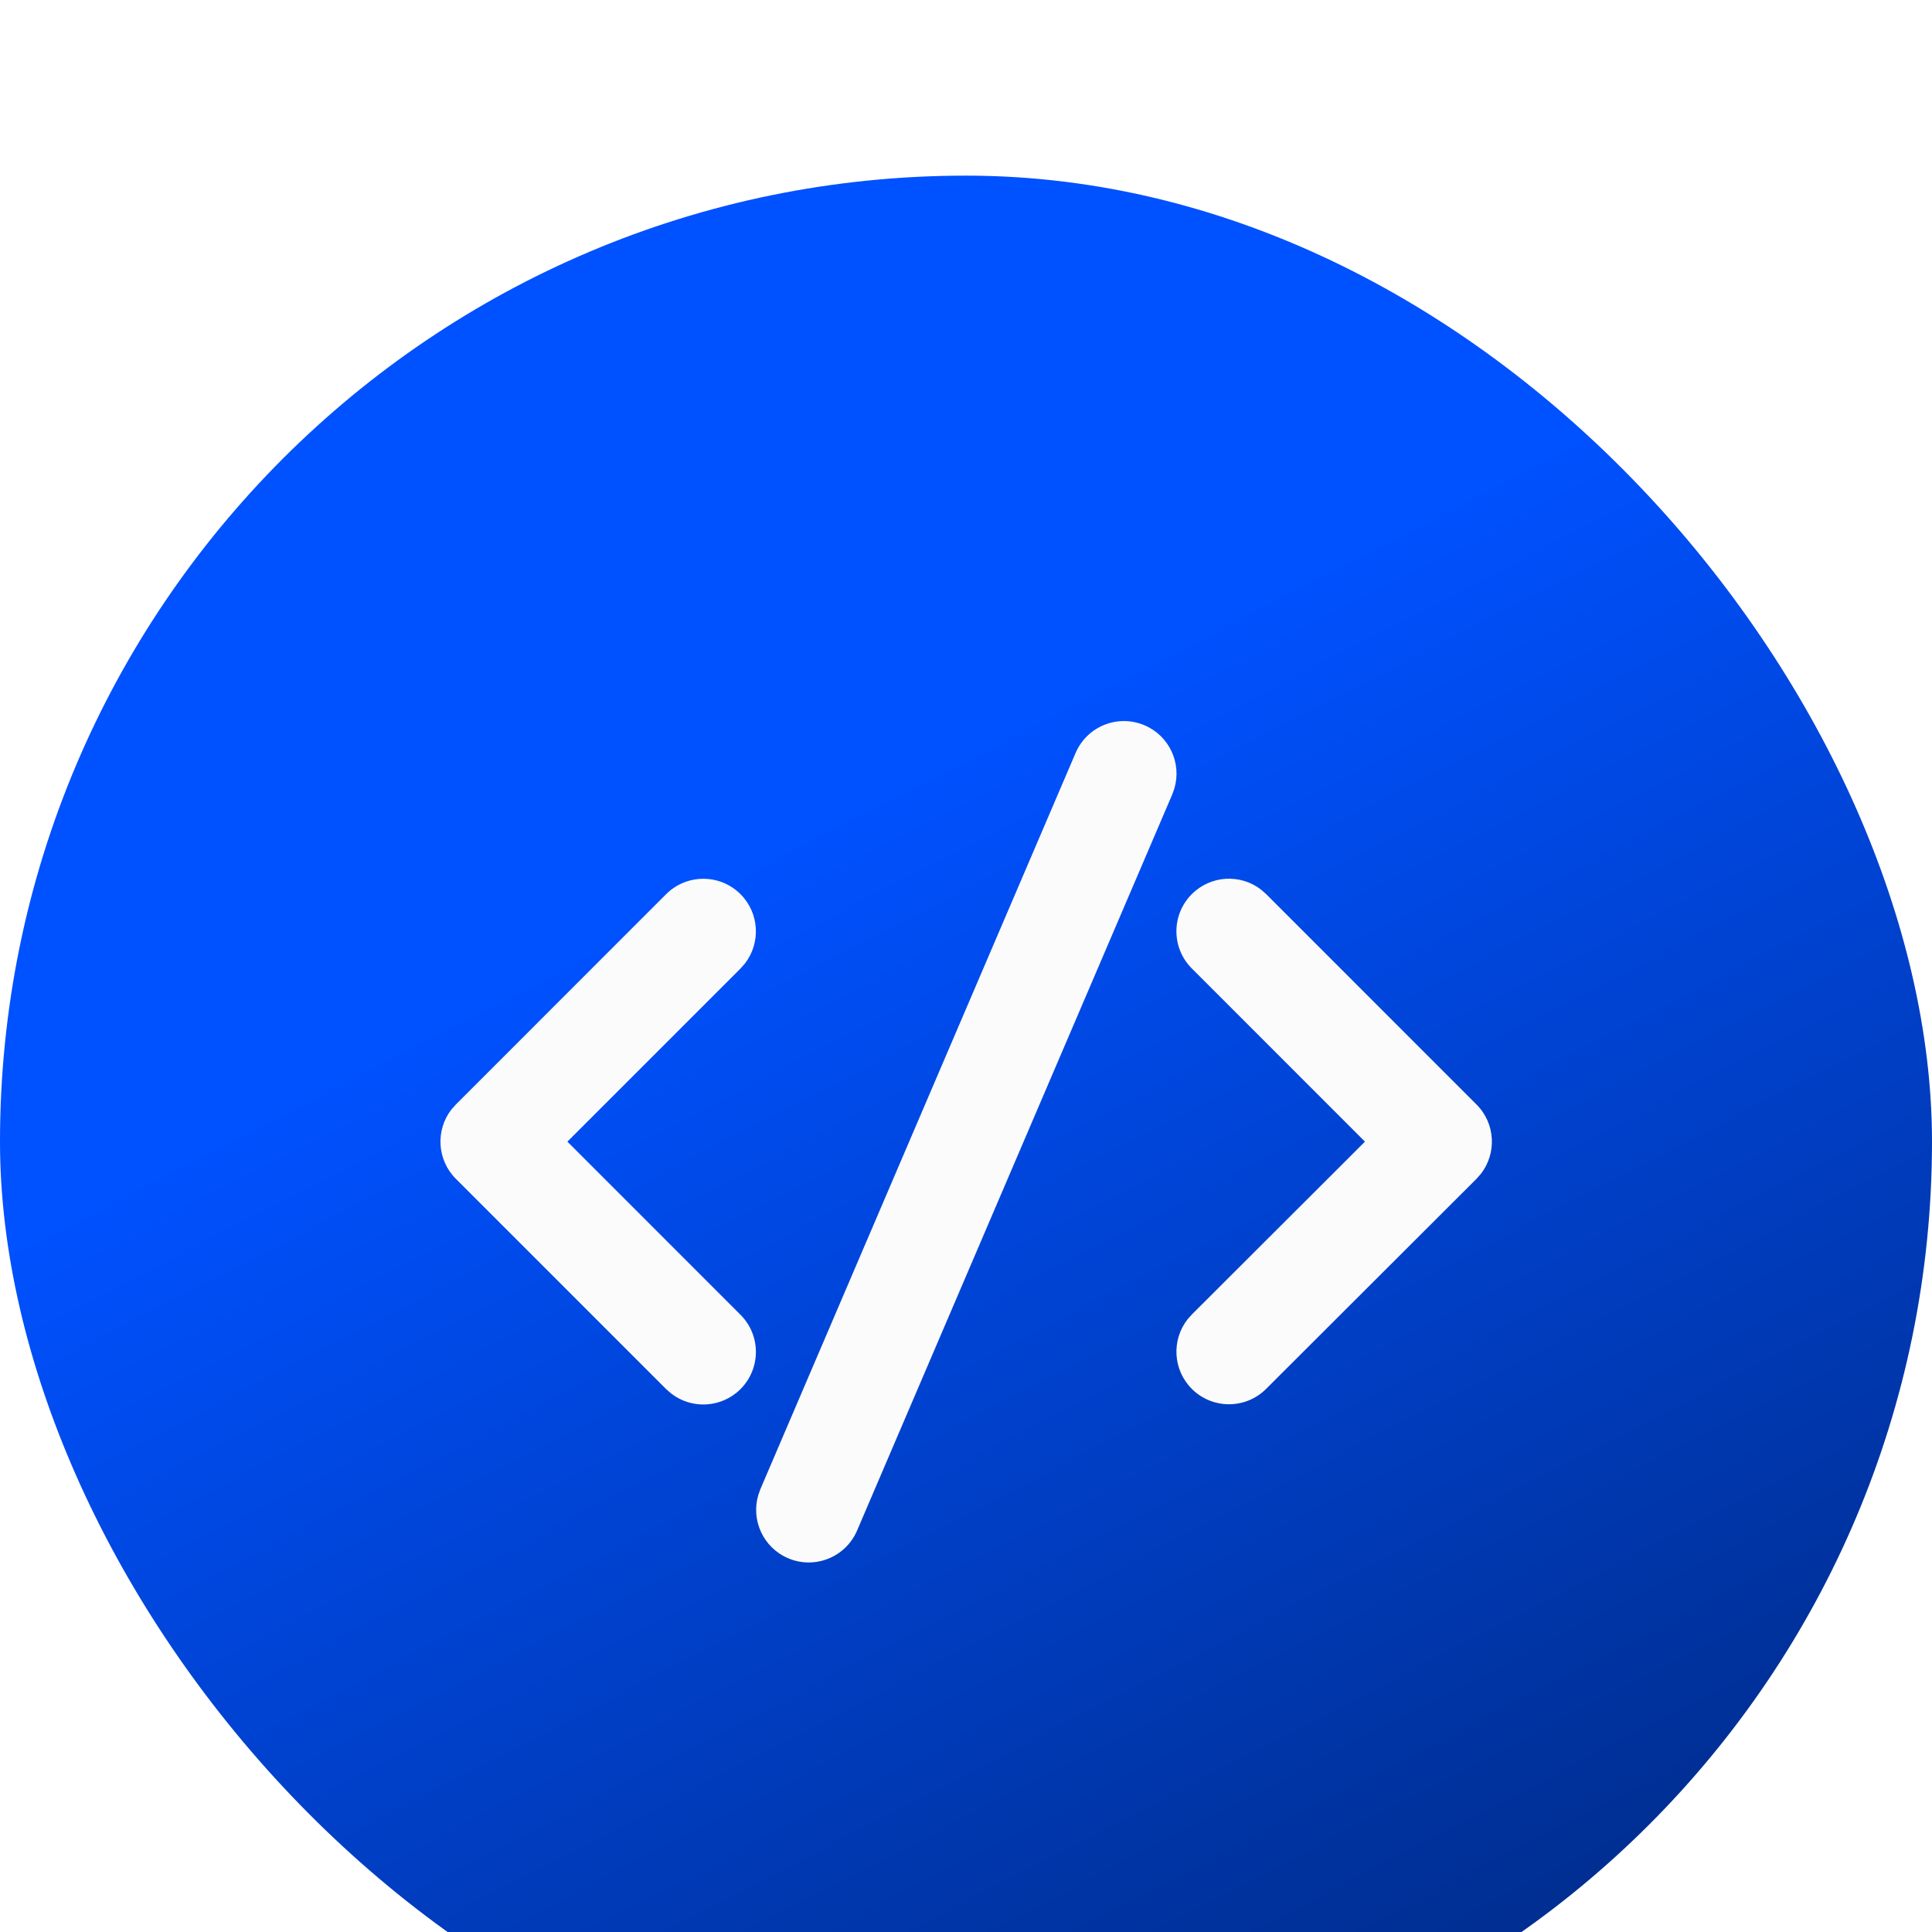
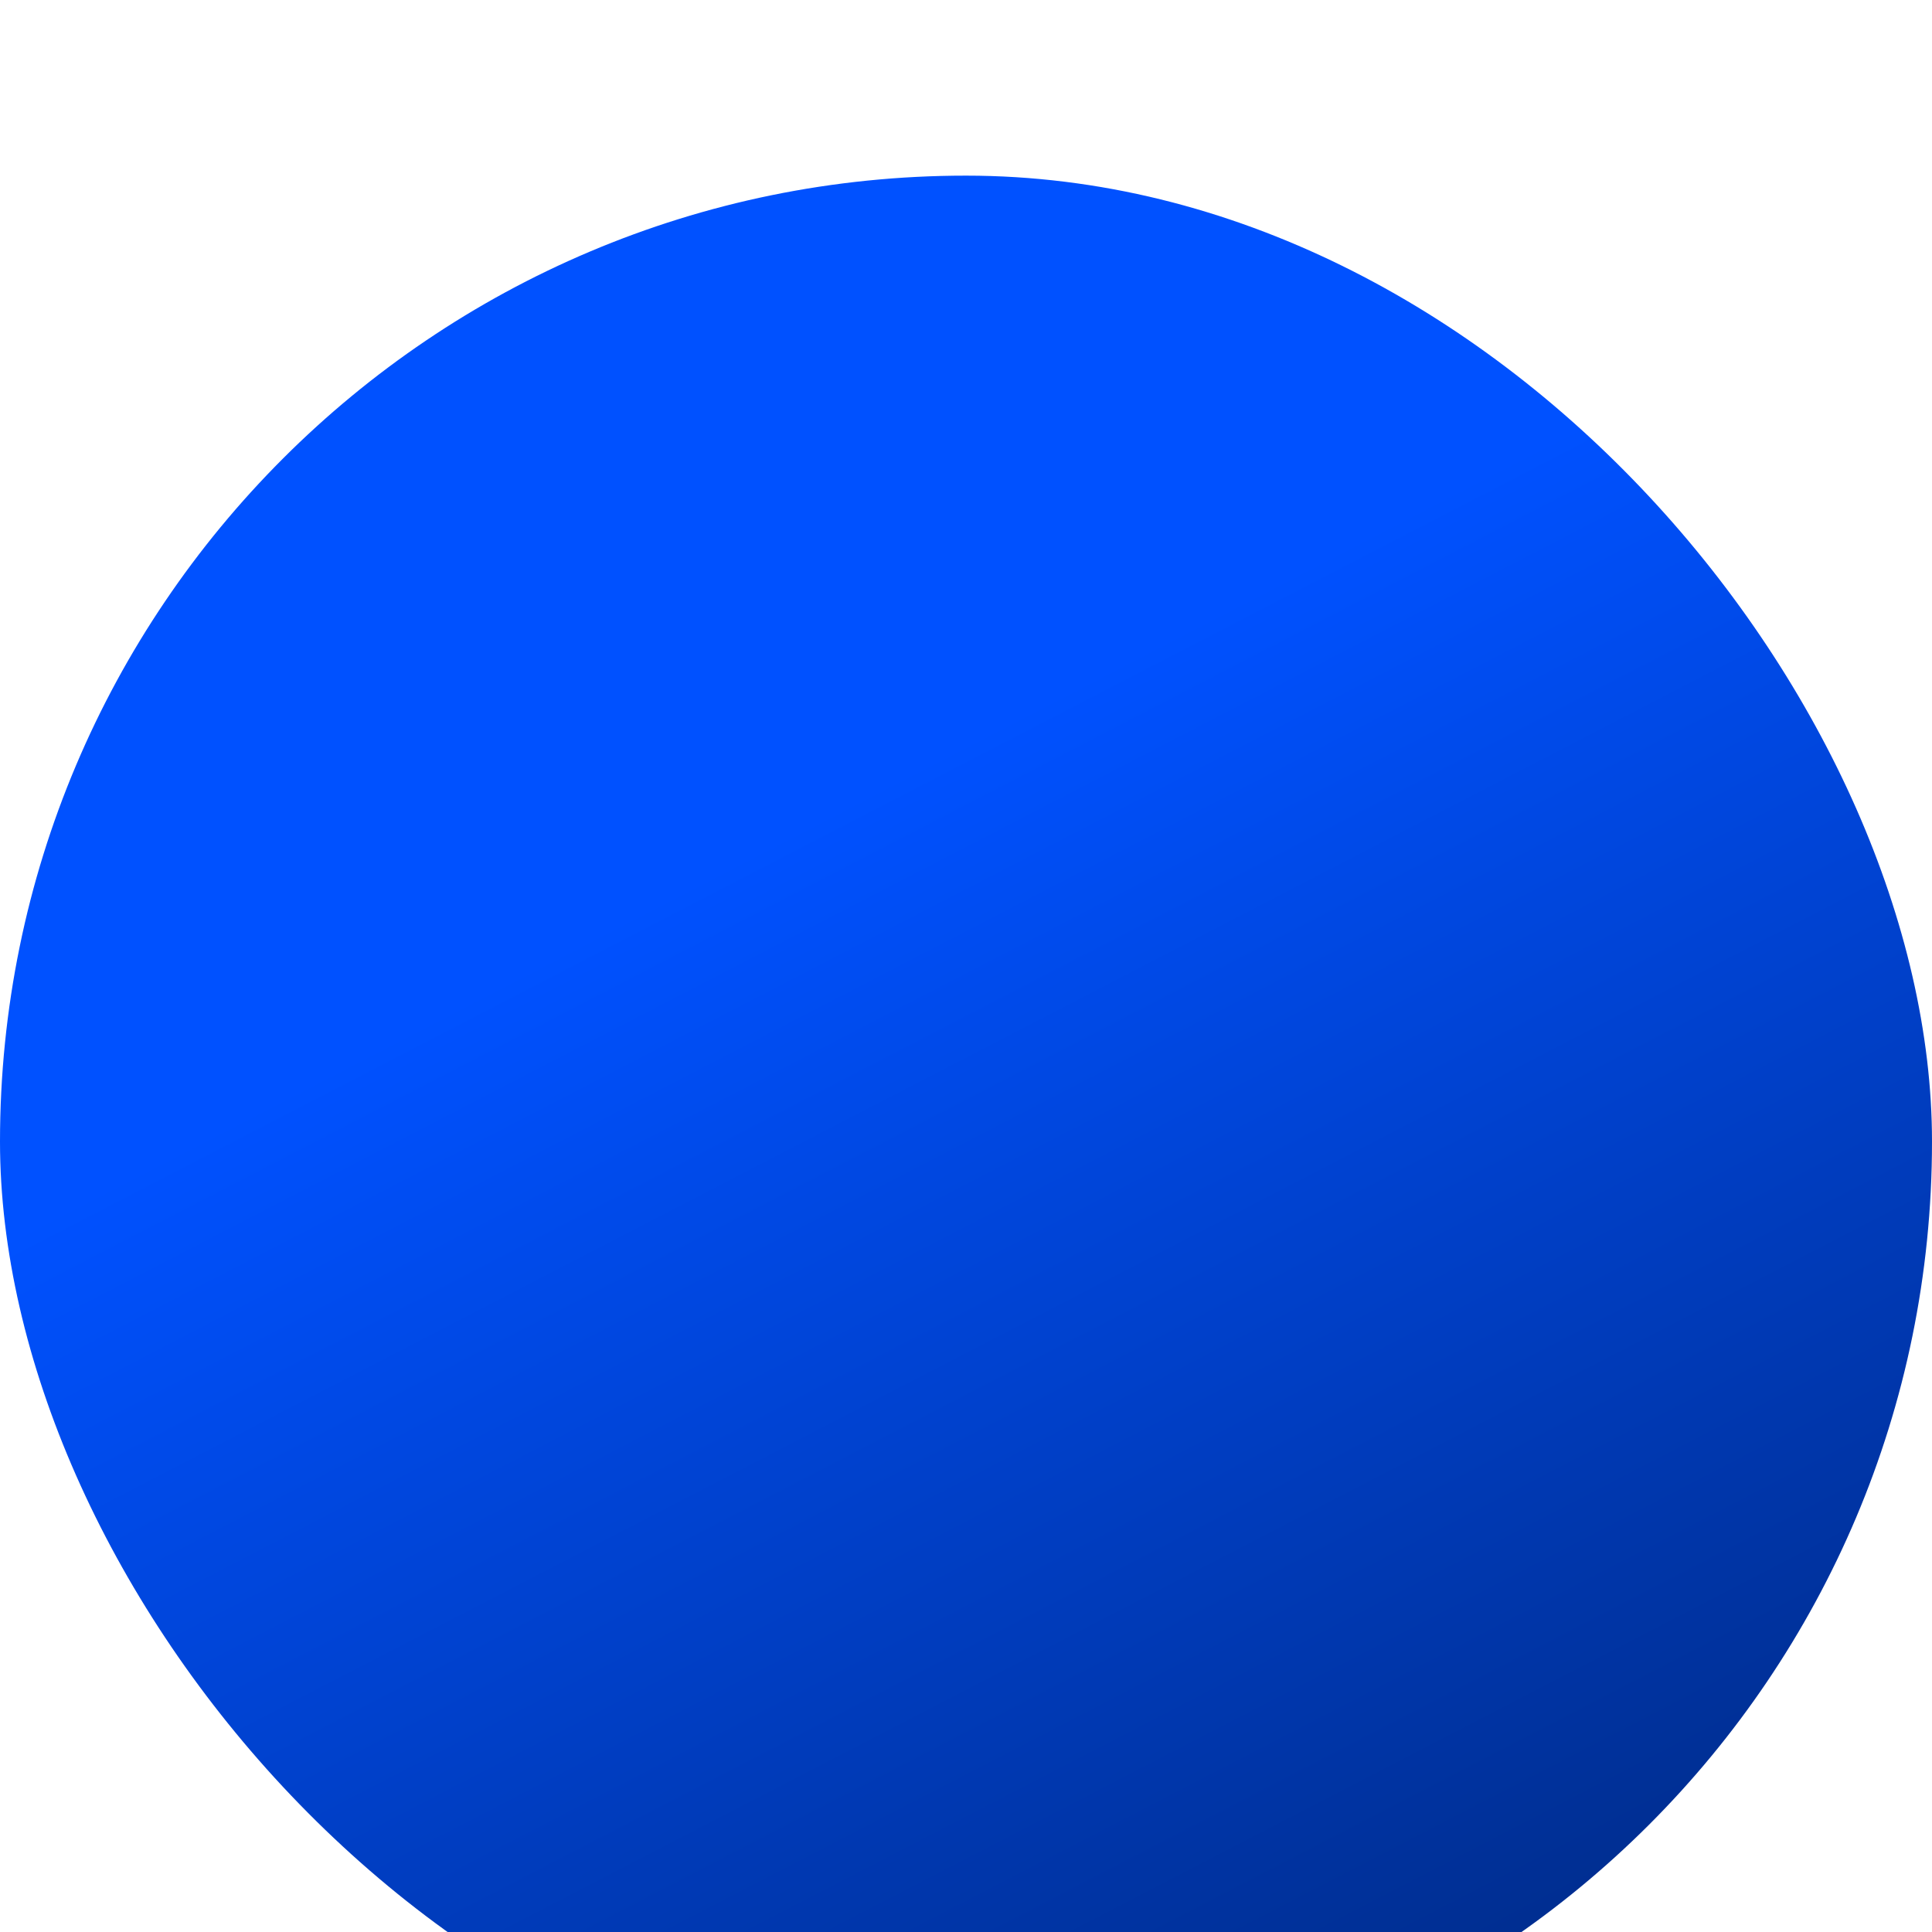
<svg xmlns="http://www.w3.org/2000/svg" width="44" height="44" viewBox="0 0 44 44" fill="none">
  <g filter="url(#filter0_i_2316_35079)">
    <rect width="44" height="44" rx="22" fill="url(#paint0_linear_2316_35079)" />
-     <path d="M17.317 29.915L24.496 13.148C24.757 12.54 25.46 12.258 26.068 12.519C26.633 12.76 26.916 13.384 26.745 13.959L26.698 14.091L19.519 30.858C19.258 31.466 18.555 31.747 17.947 31.487C17.382 31.245 17.099 30.621 17.27 30.047L17.317 29.915ZM10.382 21.154L15.171 16.364C15.639 15.897 16.397 15.897 16.864 16.364C17.296 16.796 17.329 17.475 16.964 17.945L16.864 18.058L12.922 22L16.864 25.943C17.332 26.41 17.332 27.168 16.864 27.636C16.433 28.067 15.754 28.101 15.284 27.735L15.171 27.636L10.382 22.847C9.95 22.415 9.917 21.736 10.282 21.266L10.382 21.154ZM27.143 16.363C27.575 15.931 28.254 15.898 28.723 16.263L28.836 16.363L33.626 21.154C34.058 21.585 34.091 22.265 33.725 22.735L33.626 22.847L28.835 27.631C28.368 28.098 27.61 28.098 27.142 27.63C26.711 27.198 26.678 26.519 27.044 26.049L27.143 25.937L31.086 22L27.143 18.056C26.675 17.589 26.675 16.831 27.143 16.363Z" fill="#FBFBFB" />
  </g>
  <defs>
    <filter id="filter0_i_2316_35079" x="0" y="0" width="44" height="48" filterUnits="userSpaceOnUse" color-interpolation-filters="sRGB">
      <feFlood flood-opacity="0" result="BackgroundImageFix" />
      <feBlend mode="normal" in="SourceGraphic" in2="BackgroundImageFix" result="shape" />
      <feColorMatrix in="SourceAlpha" type="matrix" values="0 0 0 0 0 0 0 0 0 0 0 0 0 0 0 0 0 0 127 0" result="hardAlpha" />
      <feOffset dy="4" />
      <feGaussianBlur stdDeviation="2" />
      <feComposite in2="hardAlpha" operator="arithmetic" k2="-1" k3="1" />
      <feColorMatrix type="matrix" values="0 0 0 0 0 0 0 0 0 0 0 0 0 0 0 0 0 0 0.1 0" />
      <feBlend mode="normal" in2="shape" result="effect1_innerShadow_2316_35079" />
    </filter>
    <linearGradient id="paint0_linear_2316_35079" x1="16" y1="16" x2="30.5" y2="44" gradientUnits="userSpaceOnUse">
      <stop stop-color="#0051FF" />
      <stop offset="1" stop-color="#002C8B" />
    </linearGradient>
  </defs>
</svg>